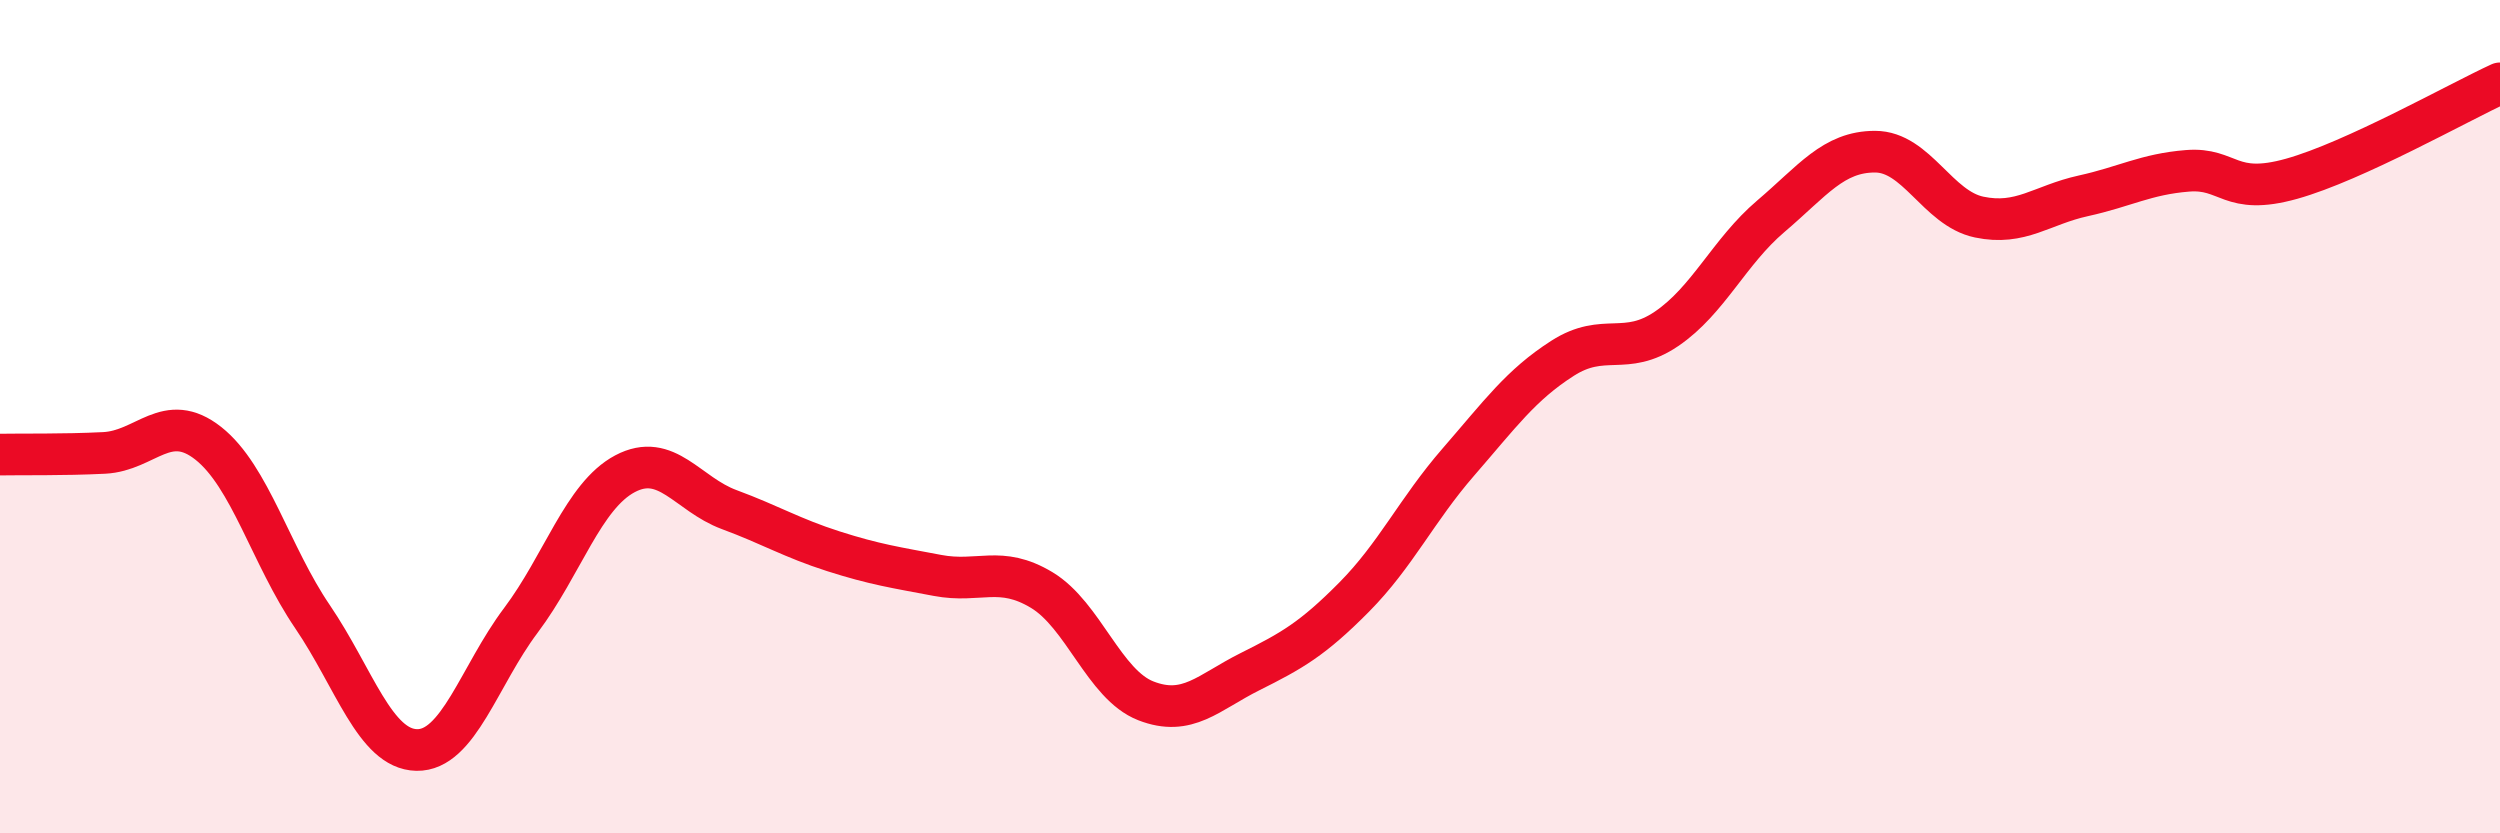
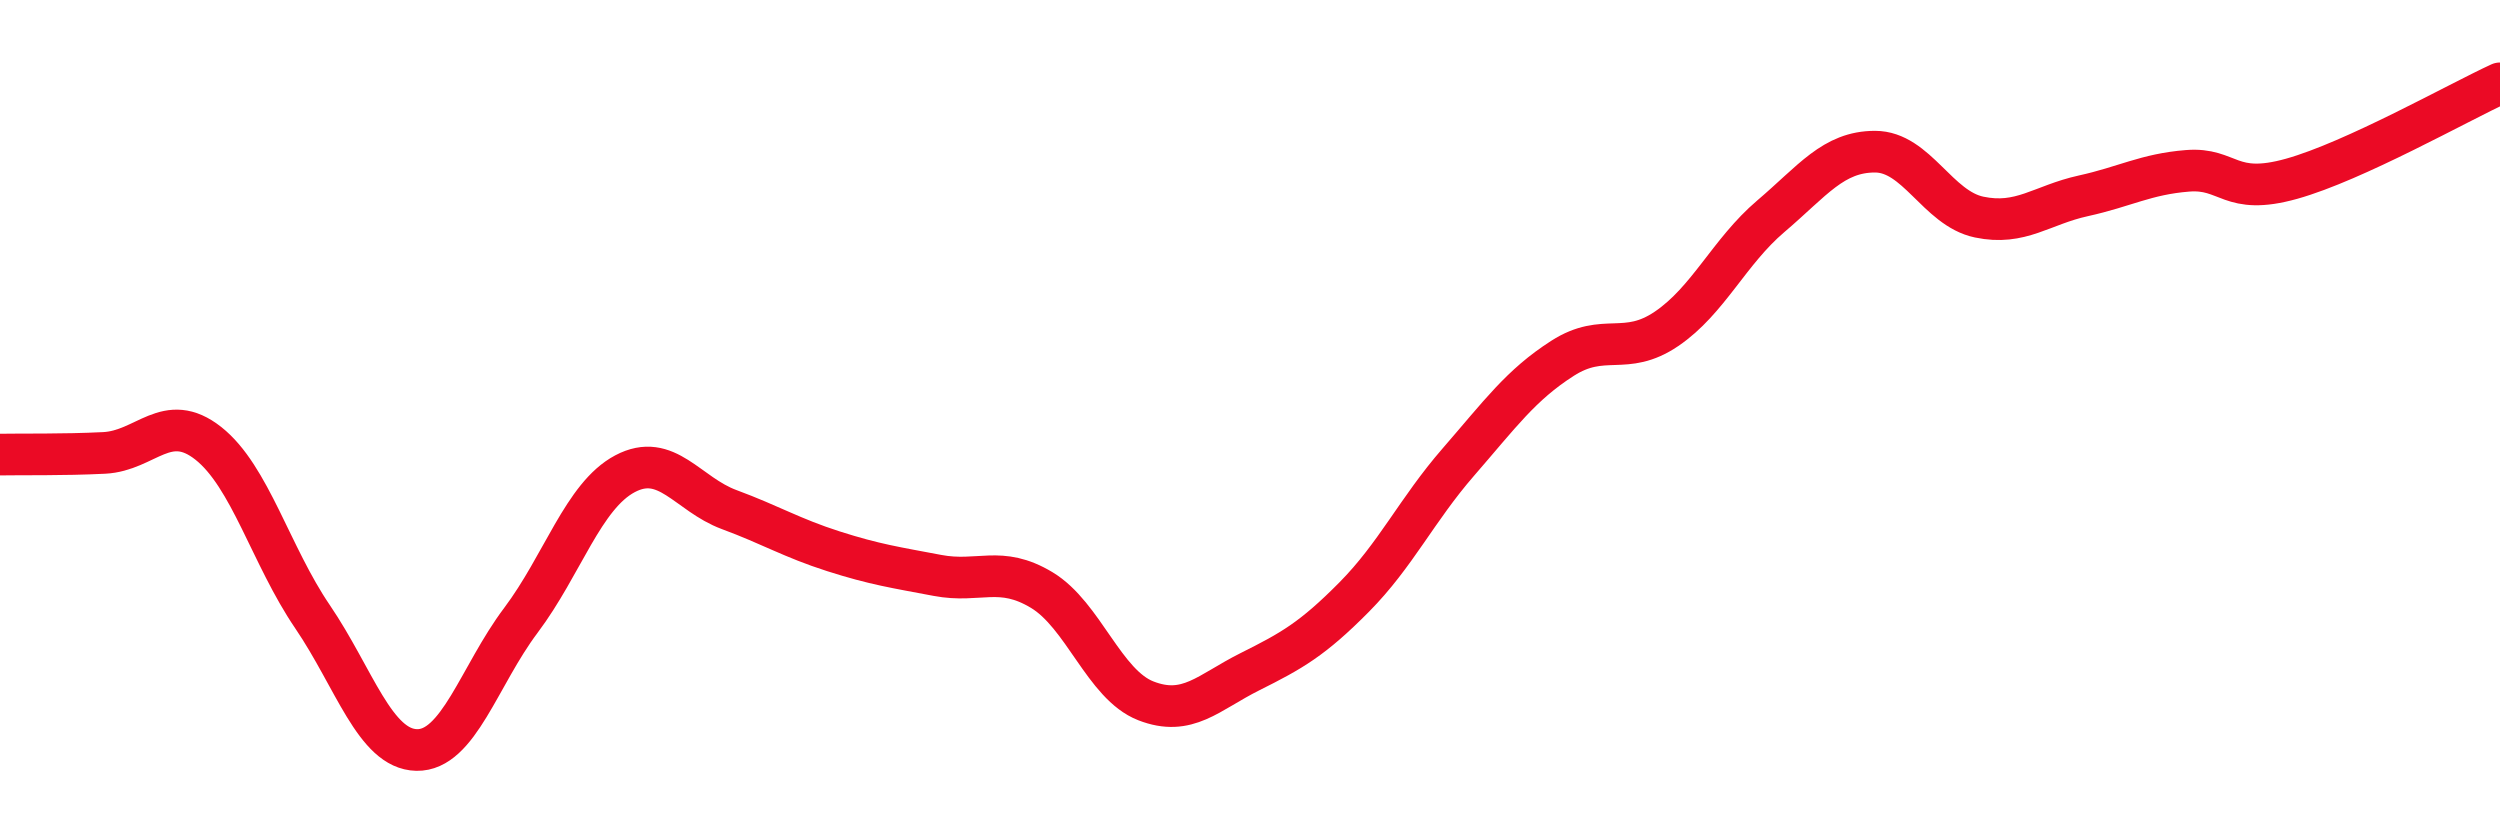
<svg xmlns="http://www.w3.org/2000/svg" width="60" height="20" viewBox="0 0 60 20">
-   <path d="M 0,10.91 C 0.5,10.9 1.5,10.92 2.5,10.87 C 3.5,10.82 4,9.85 5,10.64 C 6,11.43 6.5,13.33 7.5,14.8 C 8.5,16.27 9,17.98 10,18 C 11,18.02 11.5,16.22 12.5,14.89 C 13.5,13.56 14,11.9 15,11.37 C 16,10.84 16.5,11.86 17.5,12.23 C 18.5,12.6 19,12.91 20,13.23 C 21,13.55 21.5,13.62 22.5,13.81 C 23.5,14 24,13.56 25,14.16 C 26,14.76 26.5,16.43 27.5,16.82 C 28.5,17.21 29,16.62 30,16.12 C 31,15.62 31.5,15.34 32.5,14.33 C 33.5,13.32 34,12.24 35,11.09 C 36,9.94 36.5,9.24 37.5,8.6 C 38.5,7.96 39,8.57 40,7.89 C 41,7.21 41.5,6.04 42.5,5.19 C 43.5,4.34 44,3.64 45,3.64 C 46,3.64 46.5,5 47.5,5.21 C 48.5,5.42 49,4.92 50,4.7 C 51,4.48 51.5,4.18 52.5,4.1 C 53.5,4.02 53.5,4.71 55,4.29 C 56.5,3.87 59,2.46 60,2L60 20L0 20Z" fill="#EB0A25" opacity="0.1" stroke-linecap="round" stroke-linejoin="round" />
  <path d="M 0,10.91 C 0.5,10.9 1.5,10.92 2.5,10.87 C 3.5,10.82 4,9.85 5,10.64 C 6,11.43 6.5,13.33 7.5,14.8 C 8.5,16.27 9,17.98 10,18 C 11,18.02 11.5,16.22 12.5,14.89 C 13.5,13.56 14,11.9 15,11.37 C 16,10.84 16.5,11.86 17.5,12.23 C 18.5,12.6 19,12.91 20,13.23 C 21,13.55 21.5,13.62 22.5,13.81 C 23.5,14 24,13.56 25,14.16 C 26,14.76 26.5,16.43 27.5,16.82 C 28.5,17.21 29,16.62 30,16.12 C 31,15.62 31.5,15.34 32.5,14.33 C 33.5,13.32 34,12.24 35,11.09 C 36,9.94 36.5,9.24 37.5,8.6 C 38.5,7.96 39,8.57 40,7.89 C 41,7.21 41.5,6.04 42.5,5.19 C 43.5,4.34 44,3.64 45,3.64 C 46,3.64 46.5,5 47.5,5.21 C 48.5,5.42 49,4.92 50,4.7 C 51,4.48 51.5,4.18 52.5,4.1 C 53.5,4.02 53.5,4.71 55,4.29 C 56.5,3.87 59,2.46 60,2" stroke="#EB0A25" stroke-width="1" fill="none" stroke-linecap="round" stroke-linejoin="round" />
</svg>